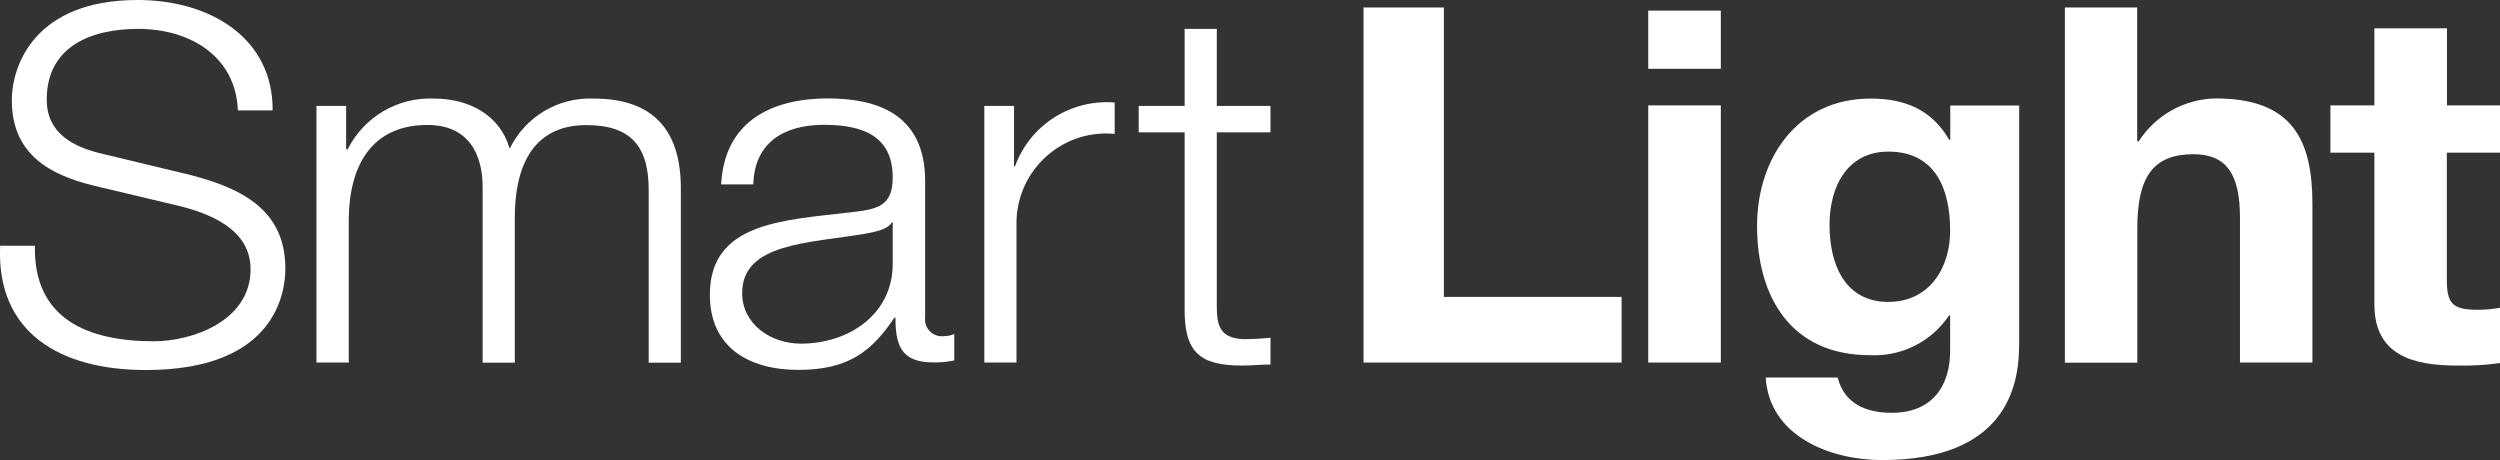
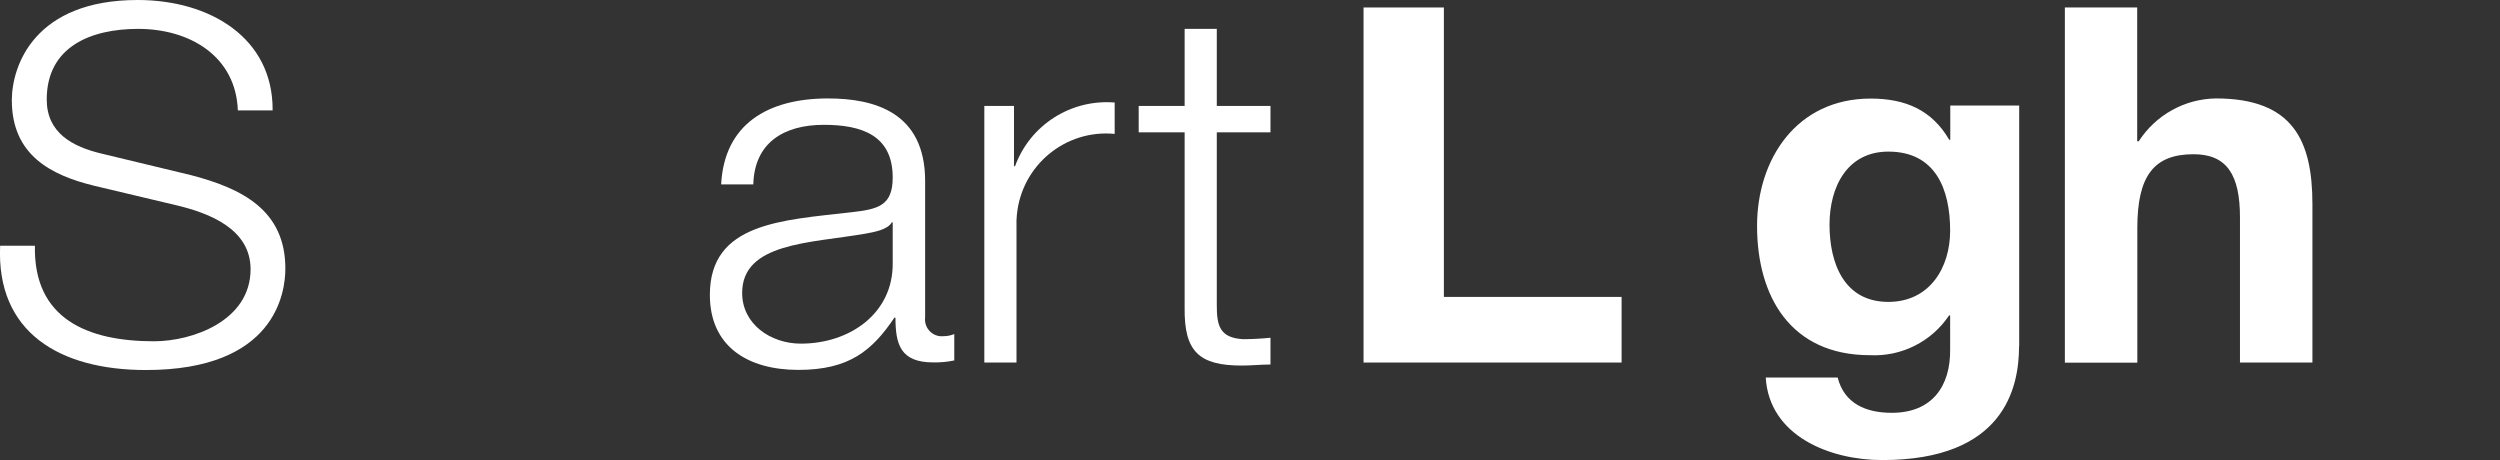
<svg xmlns="http://www.w3.org/2000/svg" id="uuid-e4519d6b-fd6c-4852-b330-02f58054f321" viewBox="0 0 190.46 35.05">
  <rect x="0" y="0" width="190.46" height="35.05" fill="#333333" stroke="none" />
  <defs>
    <style>.uuid-b4f38541-3ea6-417c-a0b9-53db933f1b2f{fill:#fff;stroke-width:0px;}</style>
  </defs>
  <g id="uuid-28c0555c-5000-46e5-8c0f-2680c1febe74">
    <path class="uuid-b4f38541-3ea6-417c-a0b9-53db933f1b2f" d="m2.66,18.72c-.12,5.57,4.01,7.28,9.07,7.28,2.92,0,7.36-1.55,7.36-5.49,0-3.07-3.15-4.29-5.73-4.89l-6.19-1.47c-3.27-.8-6.27-2.32-6.27-6.52C.91,4.96,2.66,0,10.49,0c5.5,0,10.32,2.88,10.28,8.41h-2.65c-.15-4.13-3.66-6.21-7.59-6.21-3.62,0-6.97,1.36-6.97,5.38,0,2.54,1.95,3.6,4.21,4.13l6.77,1.63c3.93,1.02,7.2,2.69,7.2,7.12,0,1.86-.78,7.73-10.62,7.73C4.53,28.19-.29,25.31.01,18.72h2.65Z" />
-     <path class="uuid-b4f38541-3ea6-417c-a0b9-53db933f1b2f" d="m24.11,8.07h2.26v3.3h.12c1.24-2.47,3.82-3.98,6.58-3.86,2.65,0,5.02,1.24,5.76,3.82,1.18-2.43,3.69-3.93,6.39-3.82,4.39,0,6.65,2.23,6.65,6.86v13.26h-2.45v-13.15c0-3.22-1.25-4.95-4.75-4.95-4.24,0-5.45,3.4-5.45,7.04v11.06h-2.45v-13.26c.03-2.65-1.09-4.85-4.21-4.85-4.24,0-5.96,3.1-5.99,7.19v10.91h-2.46V8.07Z" />
    <path class="uuid-b4f38541-3ea6-417c-a0b9-53db933f1b2f" d="m68.02,16.94h-.08c-.31.57-1.4.75-2.06.87-4.17.72-9.34.68-9.34,4.51,0,2.38,2.18,3.86,4.47,3.86,3.74,0,7.04-2.31,7-6.14v-3.1Zm-13.08-2.88c.23-4.59,3.54-6.56,8.14-6.56,3.54,0,7.4,1.06,7.4,6.29v10.38c-.09.71.41,1.35,1.11,1.44.11.01.22.01.33,0,.27,0,.53-.06.78-.16v2.01c-.53.11-1.06.16-1.6.15-2.49,0-2.88-1.36-2.88-3.41h-.08c-1.71,2.54-3.47,3.98-7.32,3.98s-6.74-1.78-6.74-5.72c0-5.49,5.49-5.68,10.78-6.29,2.03-.23,3.15-.49,3.15-2.65,0-3.22-2.37-4.01-5.25-4.01-3.04,0-5.29,1.36-5.37,4.54h-2.45Z" />
    <path class="uuid-b4f38541-3ea6-417c-a0b9-53db933f1b2f" d="m74.99,8.07h2.26v4.59h.08c1.15-3.14,4.25-5.12,7.59-4.85v2.39c-3.76-.36-7.09,2.4-7.45,6.16-.03.28-.04.56-.03.84v10.42h-2.45V8.07Z" />
    <path class="uuid-b4f38541-3ea6-417c-a0b9-53db933f1b2f" d="m92.7,8.07h4.09v2.01h-4.09v13.19c0,1.55.23,2.46,1.99,2.57.7,0,1.4-.04,2.1-.11v2.04c-.74,0-1.44.08-2.18.08-3.27,0-4.4-1.07-4.36-4.4v-13.37h-3.5v-2.01h3.5V2.2h2.45v5.87Z" />
    <path class="uuid-b4f38541-3ea6-417c-a0b9-53db933f1b2f" d="m103.89.57h6.11v22.05h13.54v5h-19.66V.57Z" />
-     <rect class="uuid-b4f38541-3ea6-417c-a0b9-53db933f1b2f" x="125.57" y="8.03" width="5.53" height="19.59" />
    <path class="uuid-b4f38541-3ea6-417c-a0b9-53db933f1b2f" d="m148.57,17.58c0-3.18-1.12-6.03-4.71-6.03-3.11,0-4.48,2.65-4.48,5.57s1.1,5.88,4.48,5.88c3.15,0,4.71-2.61,4.71-5.42m5.25,8.79c0,3.22-1.17,8.68-10.43,8.68-3.97,0-8.6-1.82-8.87-6.29h5.48c.51,2.01,2.18,2.69,4.13,2.69,3.08,0,4.48-2.05,4.44-4.85v-2.57h-.08c-1.34,2-3.63,3.15-6.03,3.03-6.04,0-8.6-4.47-8.6-9.85,0-5.07,3-9.7,8.65-9.7,2.65,0,4.67.87,5.99,3.14h.08v-2.61h5.25v18.34Z" />
    <path class="uuid-b4f38541-3ea6-417c-a0b9-53db933f1b2f" d="m157.3.57h5.52v10.19h.12c1.29-2,3.5-3.23,5.88-3.26,5.88,0,7.35,3.22,7.35,8.07v12.05h-5.52v-11.06c0-3.22-.98-4.81-3.54-4.81-3,0-4.28,1.63-4.28,5.61v10.27h-5.52V.57Z" />
-     <path class="uuid-b4f38541-3ea6-417c-a0b9-53db933f1b2f" d="m186.41,8.03h4.05v3.6h-4.05v9.7c0,1.82.46,2.27,2.34,2.27.57,0,1.14-.05,1.71-.15v4.21c-1.07.15-2.15.21-3.23.19-3.38,0-6.34-.76-6.34-4.67v-11.55h-3.35v-3.6h3.35V2.16h5.53v5.87Z" />
-     <rect class="uuid-b4f38541-3ea6-417c-a0b9-53db933f1b2f" x="125.57" y=".81" width="5.53" height="4.43" />
  </g>
</svg>